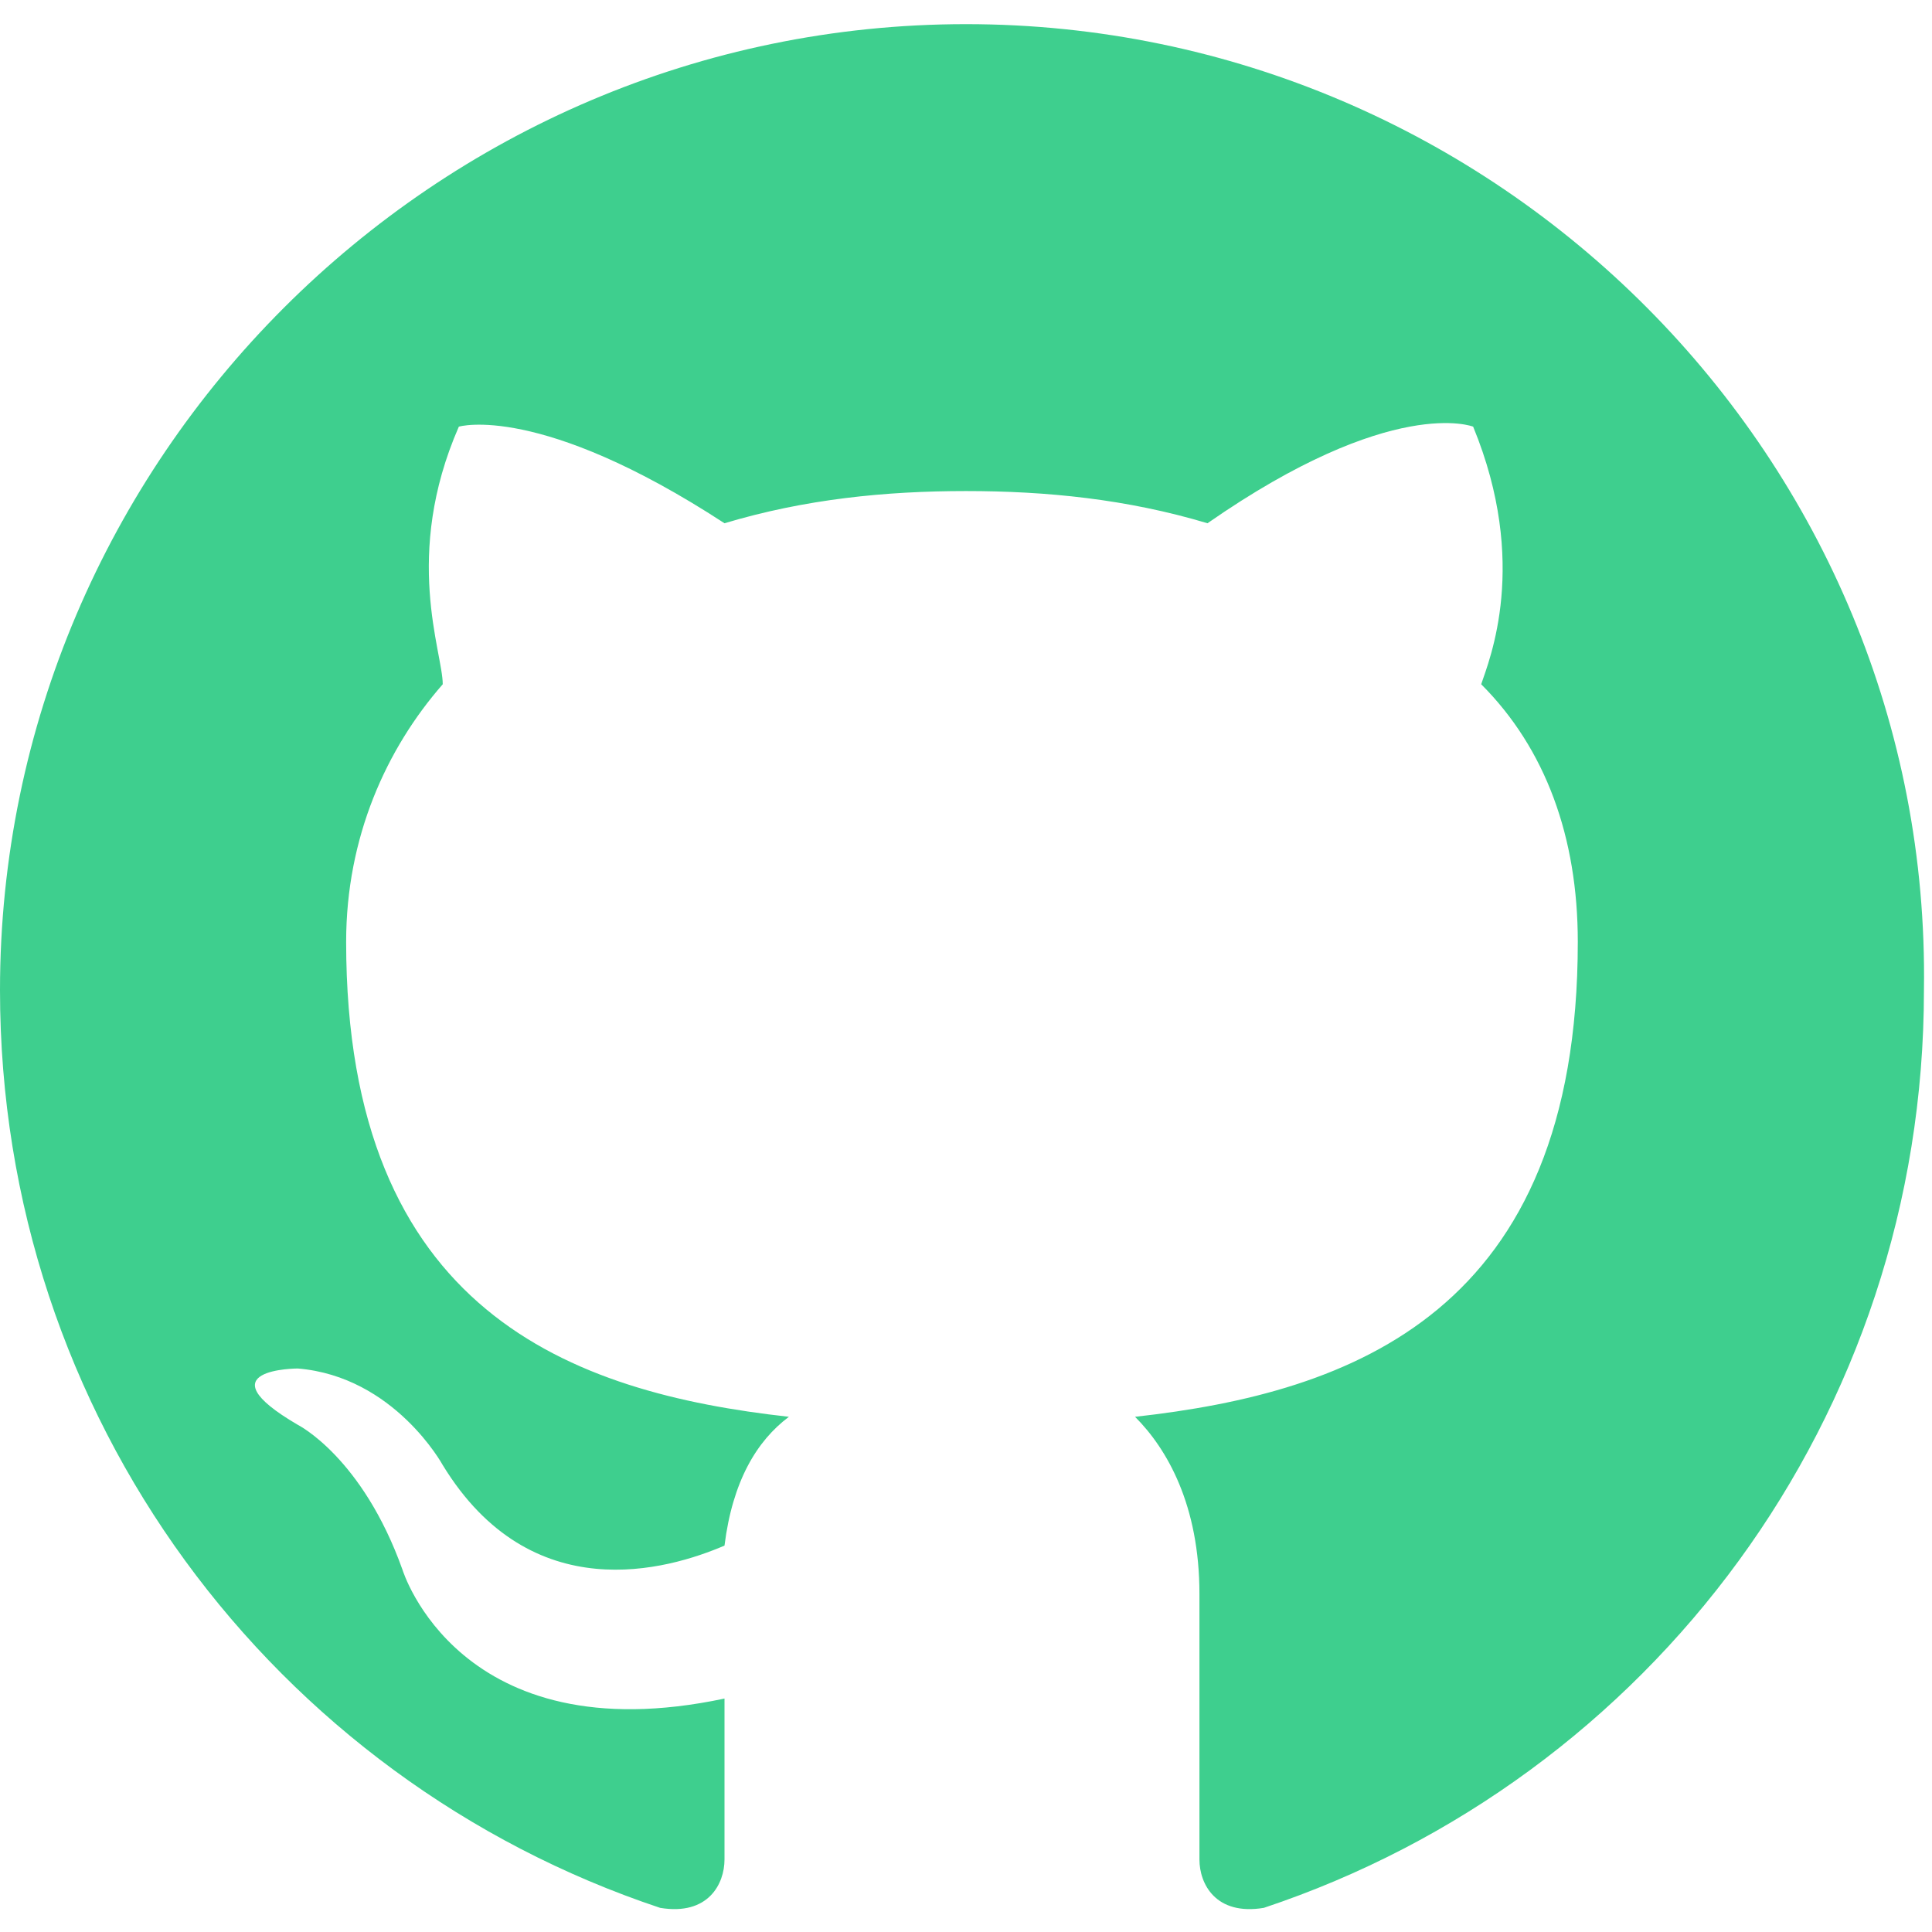
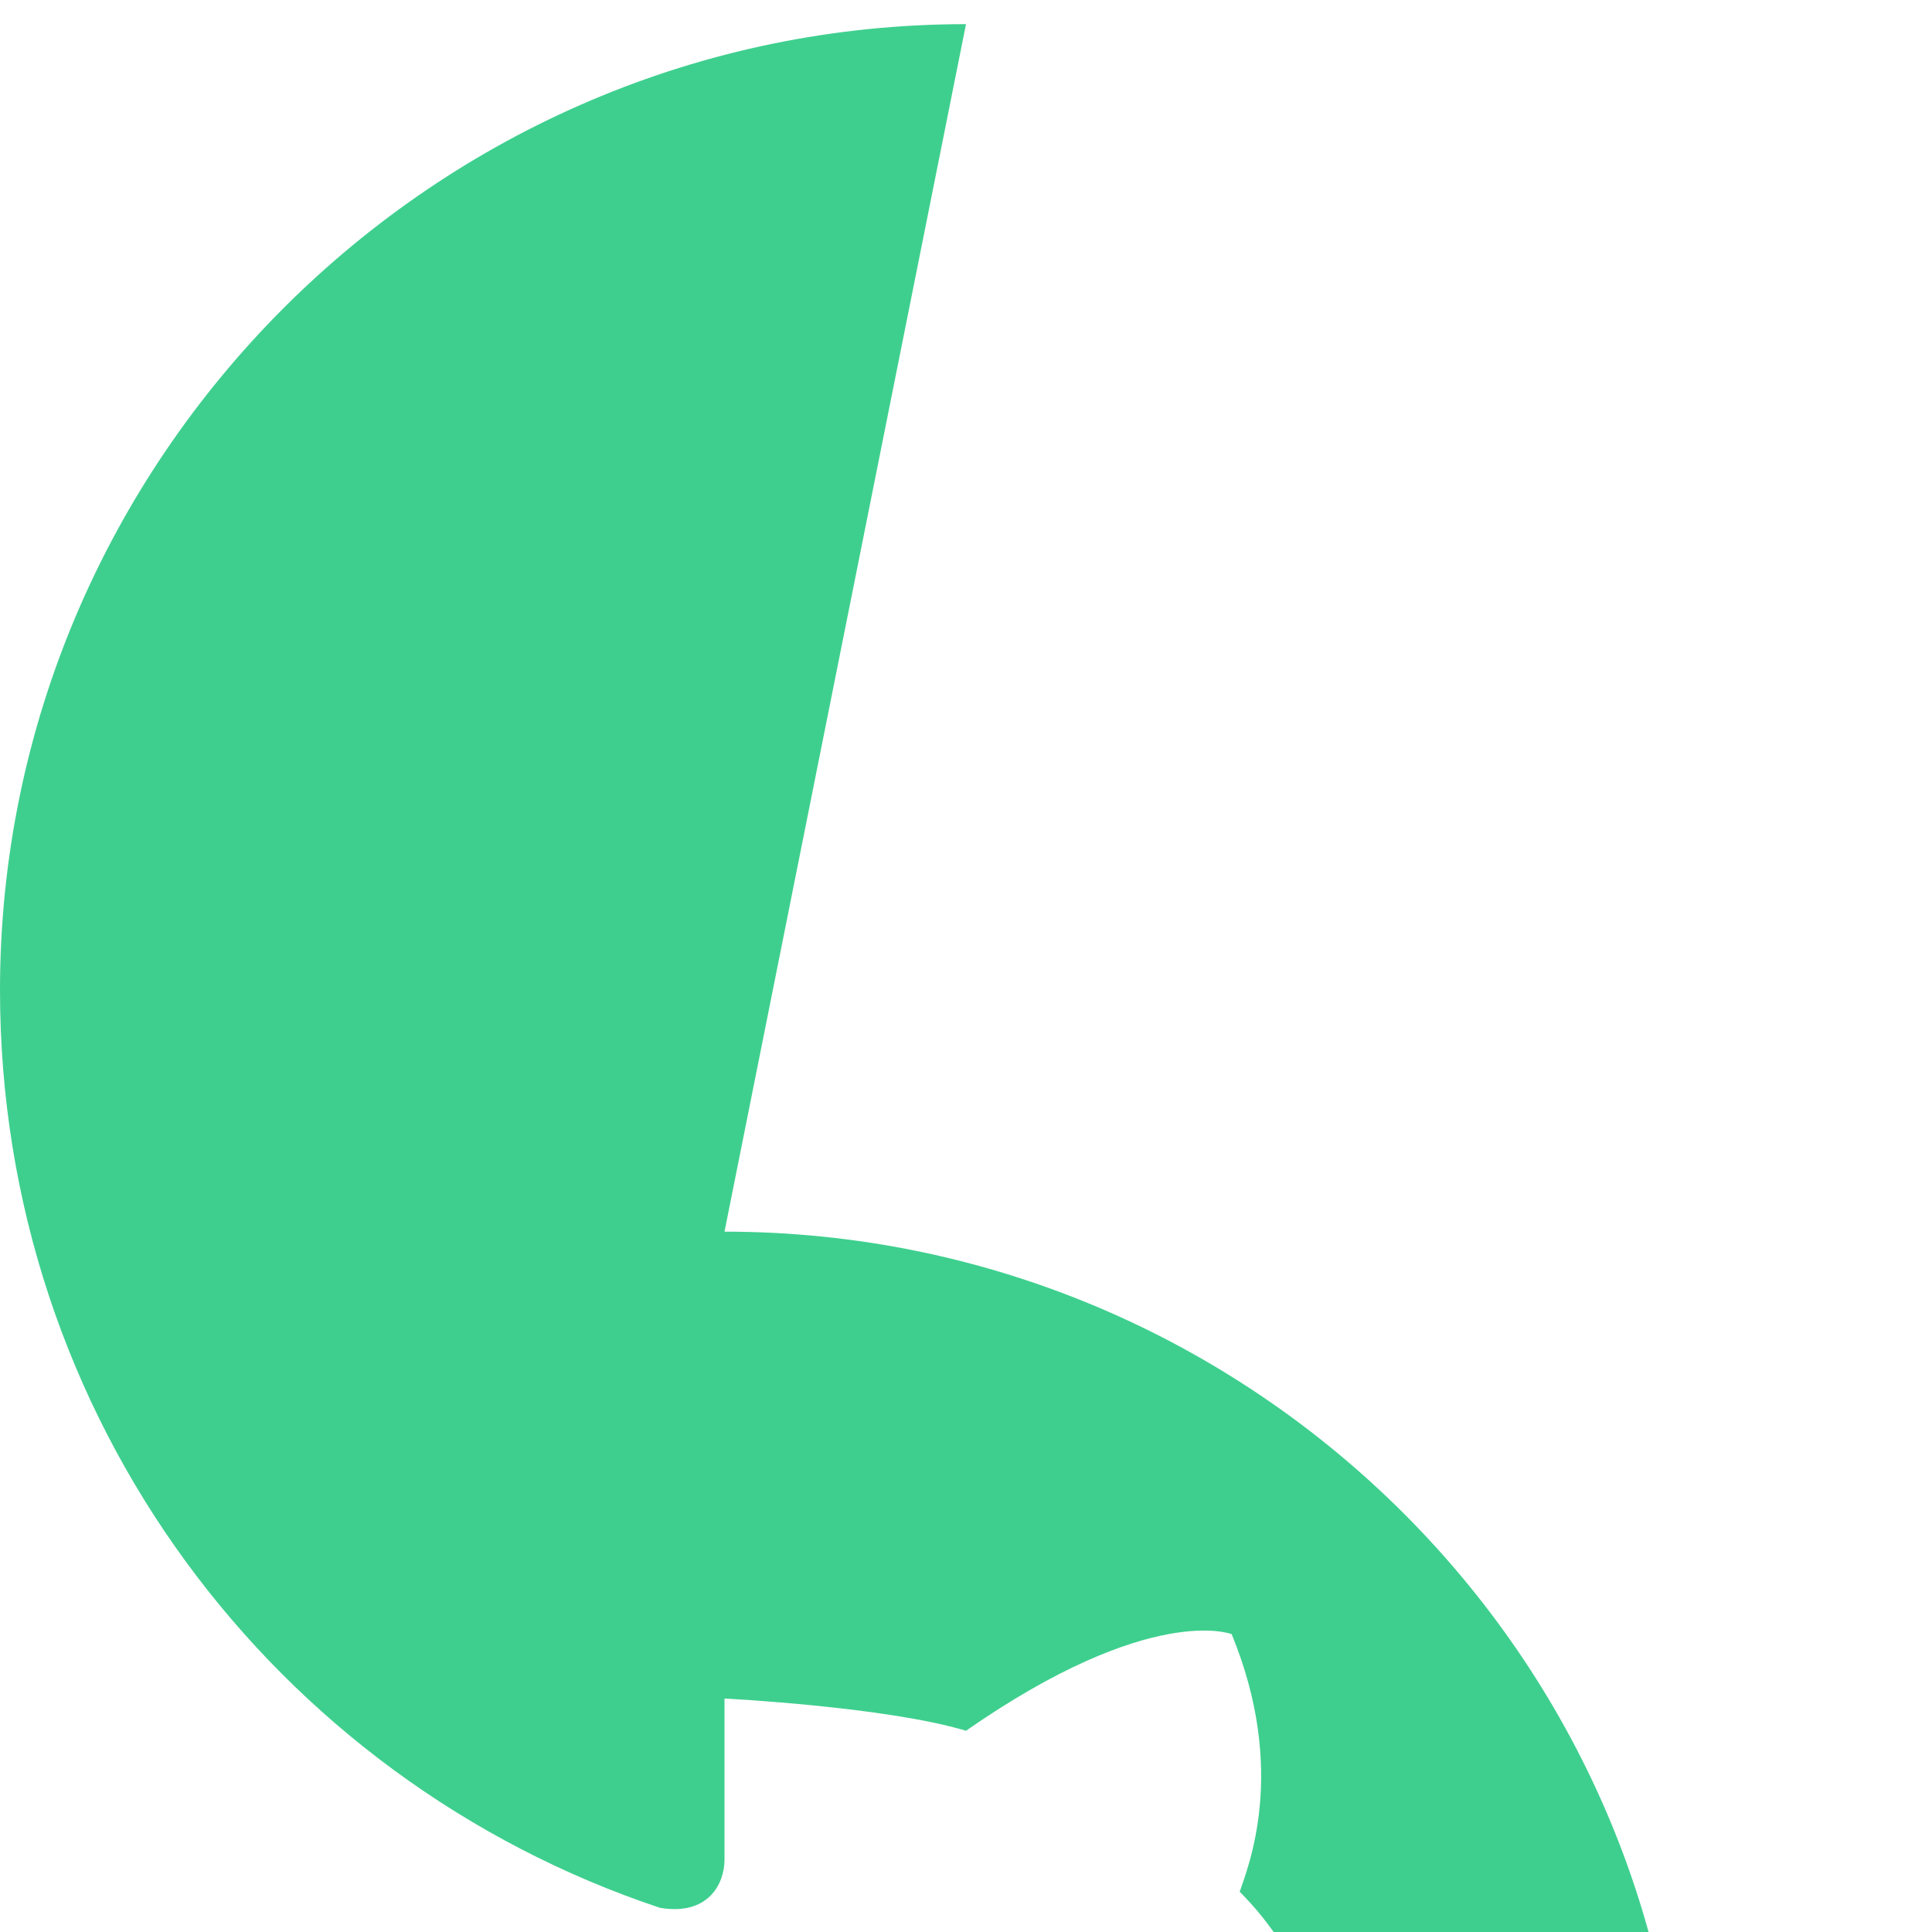
<svg xmlns="http://www.w3.org/2000/svg" id="wpgb-icon" width="24" height="24" viewBox="0 0 24 24">
-   <path d="m12,.3C5.4.3,0,5.7,0,12.3c0,5.3,3.4,9.8,8.2,11.4.6.1.8-.3.8-.6v-2c-3.3.7-4-1.6-4-1.6-.5-1.4-1.3-1.8-1.3-1.8-1.2-.7,0-.7,0-.7,1.2.1,1.8,1.2,1.8,1.2,1.1,1.8,2.8,1.3,3.5,1,.1-.8.4-1.3.8-1.6-2.7-.3-5.5-1.3-5.5-5.9,0-1.3.5-2.4,1.2-3.2,0-.4-.5-1.6.2-3.2,0,0,1-.3,3.3,1.2,1-.3,2-.4,3-.4s2,.1,3,.4c2.3-1.6,3.3-1.2,3.3-1.2.7,1.7.2,2.9.1,3.2.8.8,1.2,1.9,1.2,3.2,0,4.6-2.8,5.6-5.5,5.9.4.4.8,1.1.8,2.2v3.3c0,.3.2.7.8.6,4.8-1.6,8.2-6.1,8.2-11.4.1-6.6-5.3-12-11.9-12Z" fill="#3ecf8e" fill-rule="evenodd" />
+   <path d="m12,.3C5.4.3,0,5.7,0,12.3c0,5.3,3.4,9.8,8.2,11.4.6.1.8-.3.8-.6v-2s2,.1,3,.4c2.3-1.6,3.3-1.2,3.3-1.2.7,1.7.2,2.9.1,3.2.8.8,1.2,1.9,1.2,3.2,0,4.6-2.8,5.6-5.5,5.9.4.4.8,1.1.8,2.2v3.3c0,.3.2.7.8.6,4.8-1.6,8.2-6.1,8.2-11.4.1-6.6-5.3-12-11.9-12Z" fill="#3ecf8e" fill-rule="evenodd" />
</svg>